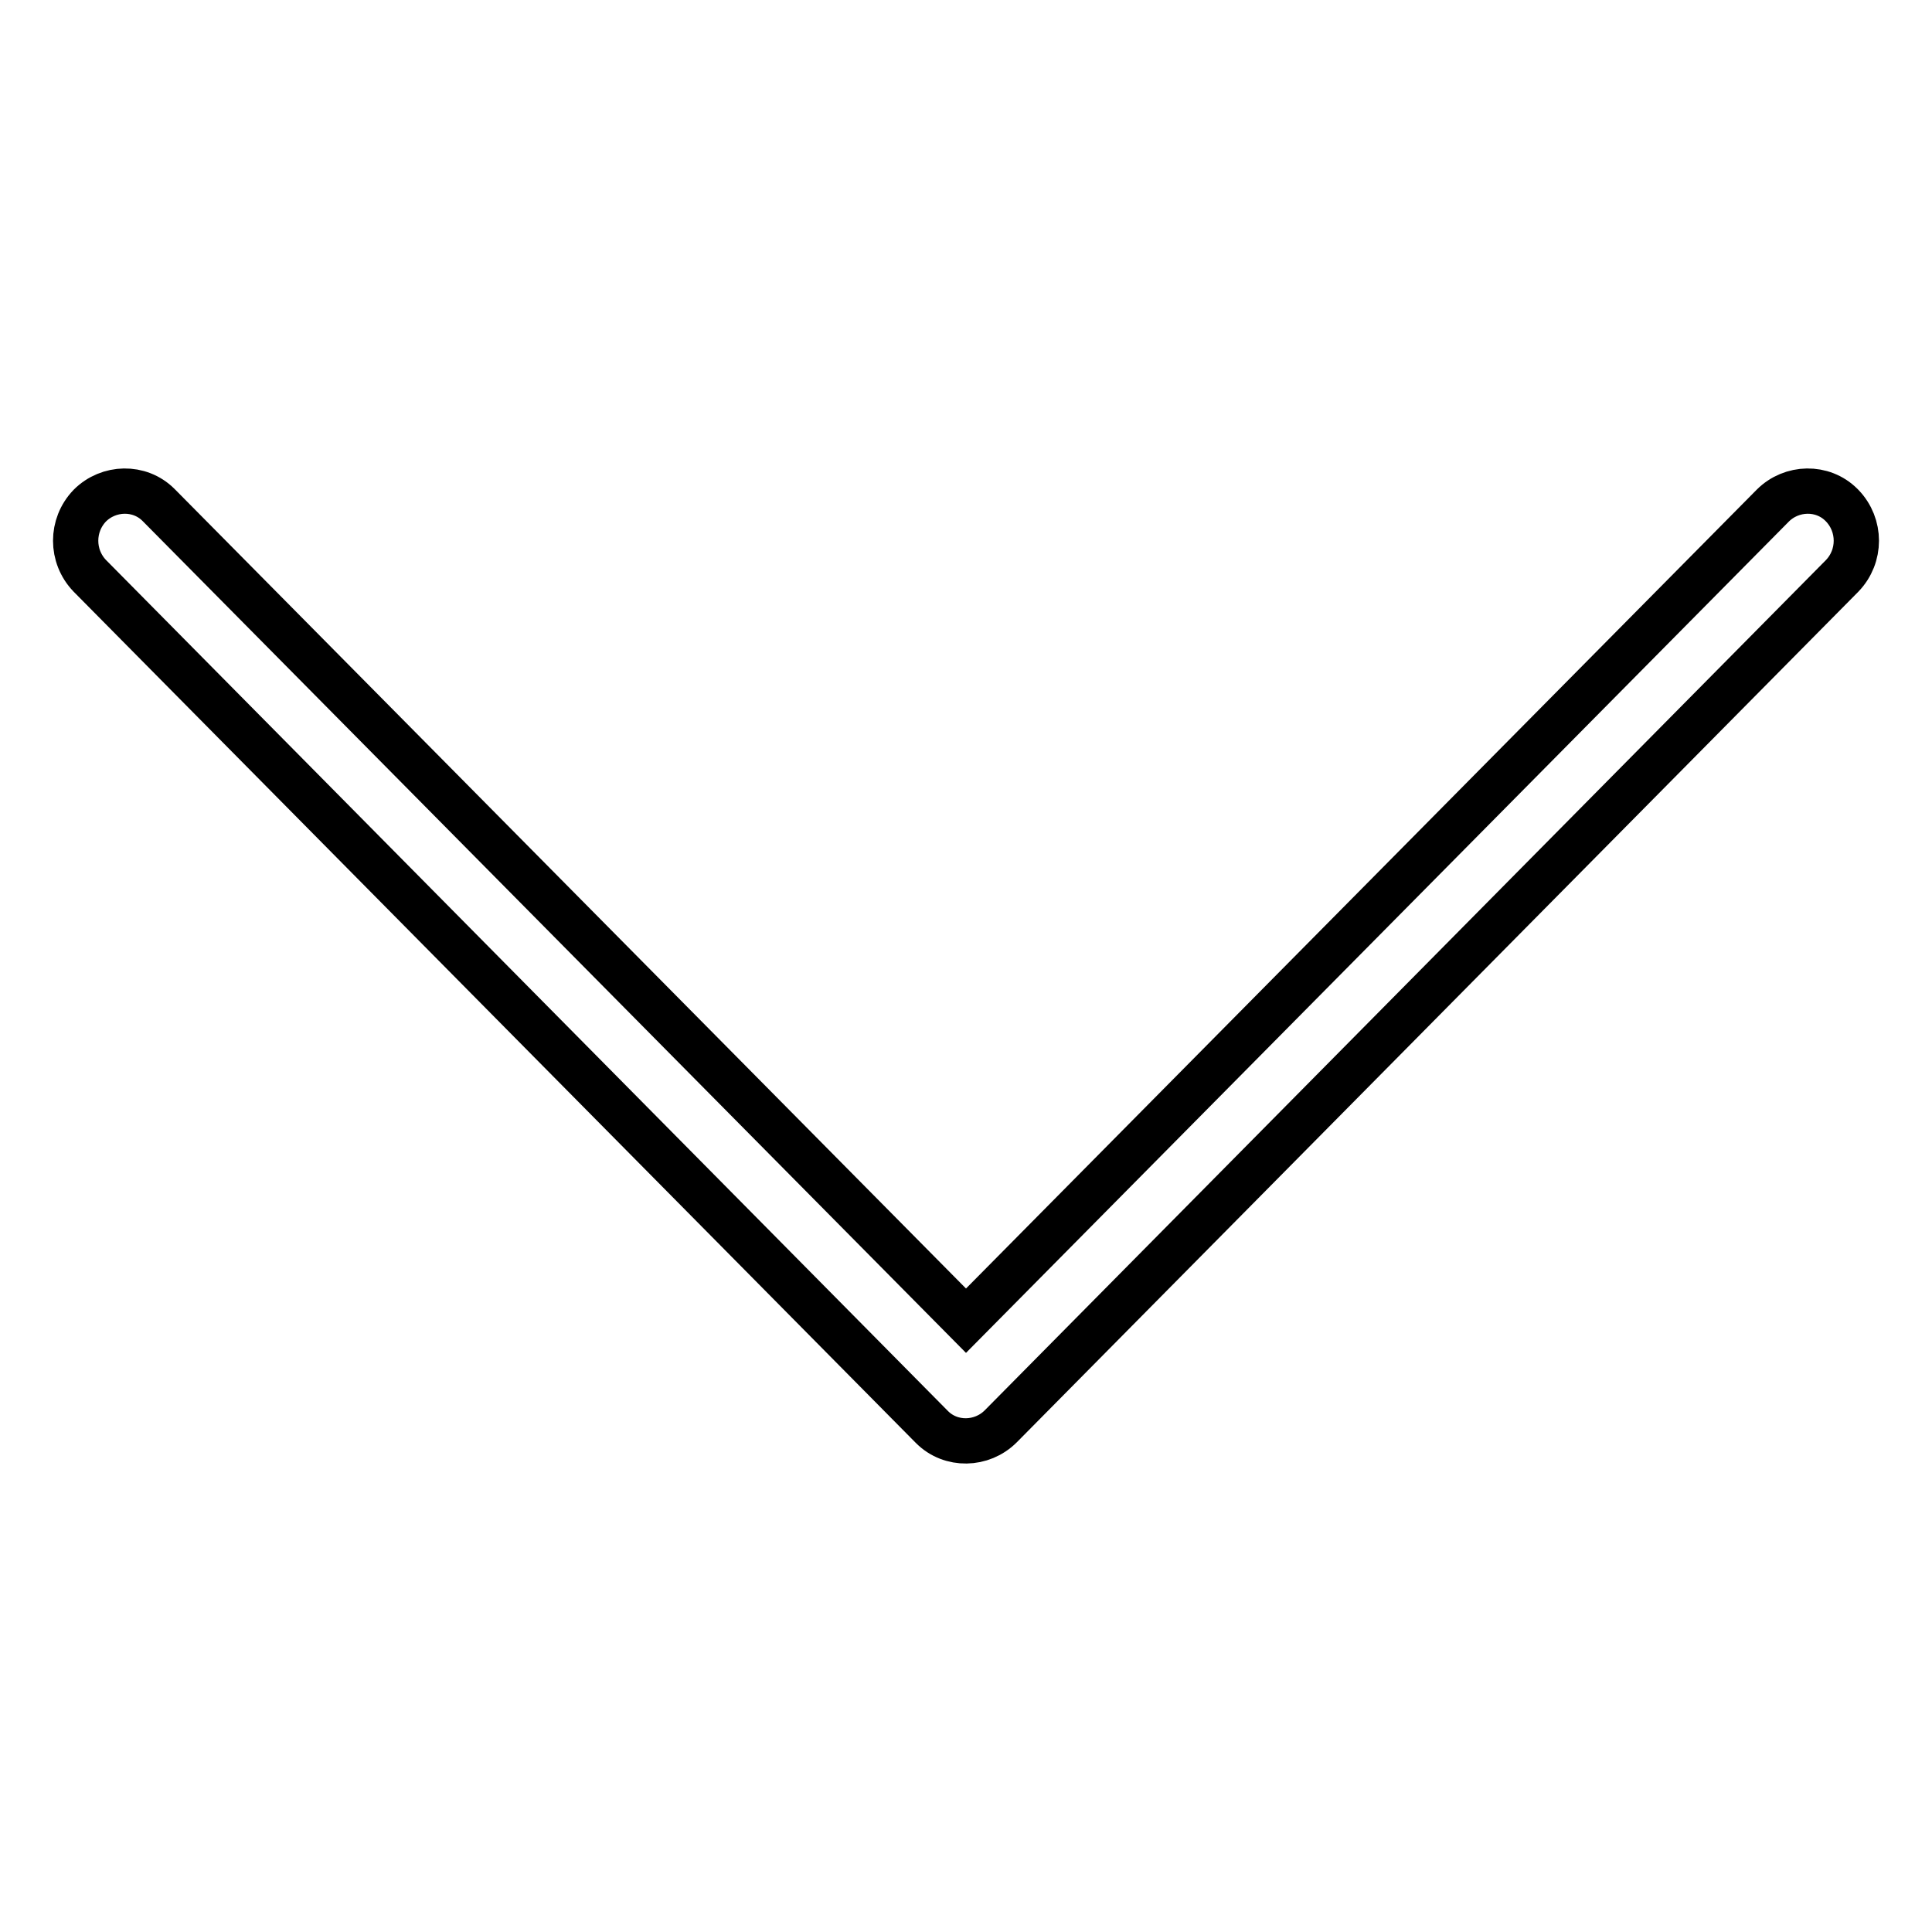
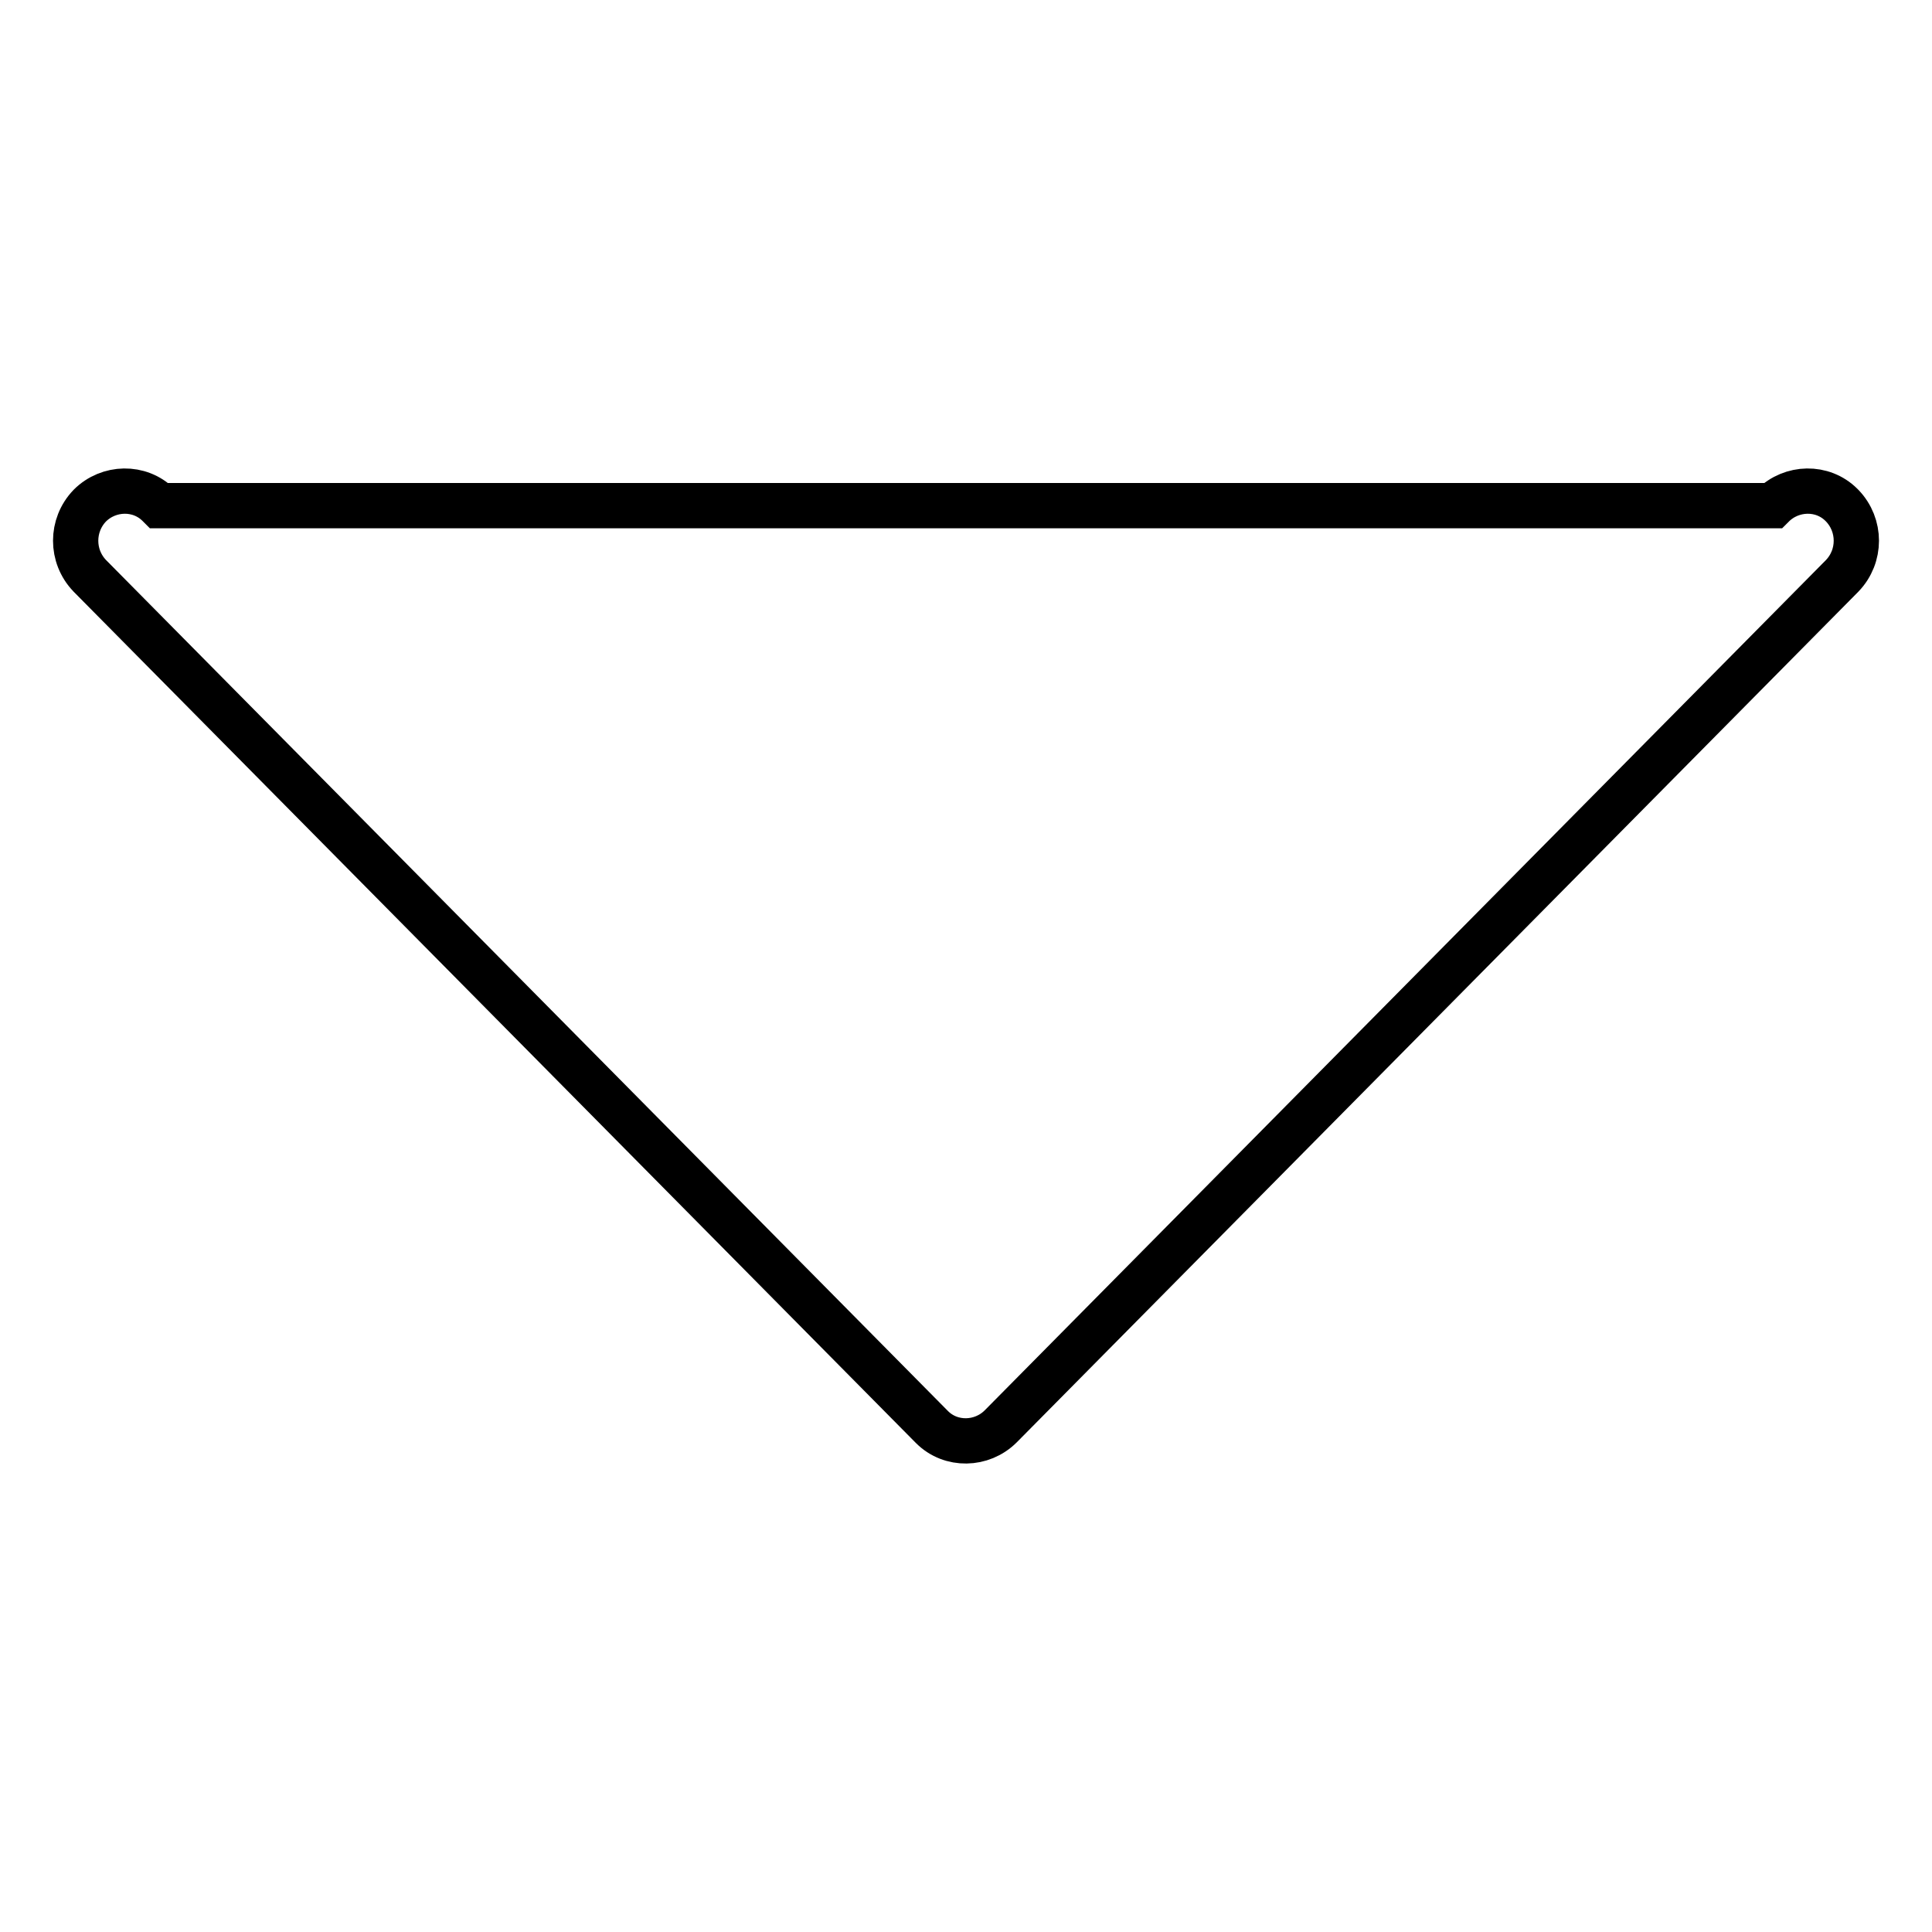
<svg xmlns="http://www.w3.org/2000/svg" version="1.1" x="0px" y="0px" viewBox="0 0 256 256" enable-background="new 0 0 256 256" xml:space="preserve">
  <g>
-     <path stroke-width="6" fill-opacity="0" stroke="#000000" d="M244.1,76.3L132.6,189c-2.5,2.5-6.6,2.6-9.1,0.1c0,0,0,0-0.1-0.1L11.9,76.3c-2.5-2.6-2.5-6.7,0-9.3 c2.5-2.5,6.6-2.6,9.1-0.1c0,0,0,0,0.1,0.1L128,175L234.9,67c2.5-2.5,6.6-2.6,9.1-0.1c0,0,0,0,0.1,0.1 C246.6,69.6,246.6,73.7,244.1,76.3L244.1,76.3z" />
+     <path stroke-width="6" fill-opacity="0" stroke="#000000" d="M244.1,76.3L132.6,189c-2.5,2.5-6.6,2.6-9.1,0.1c0,0,0,0-0.1-0.1L11.9,76.3c-2.5-2.6-2.5-6.7,0-9.3 c2.5-2.5,6.6-2.6,9.1-0.1c0,0,0,0,0.1,0.1L234.9,67c2.5-2.5,6.6-2.6,9.1-0.1c0,0,0,0,0.1,0.1 C246.6,69.6,246.6,73.7,244.1,76.3L244.1,76.3z" />
  </g>
</svg>